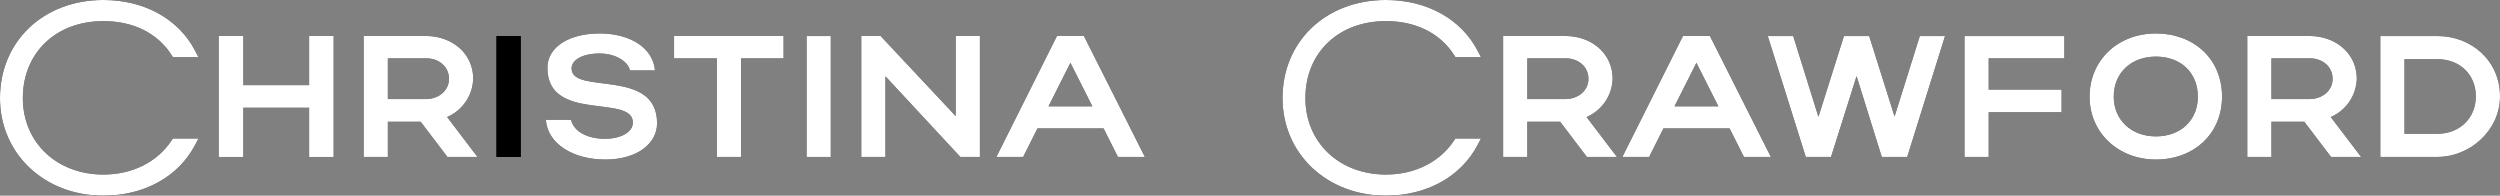
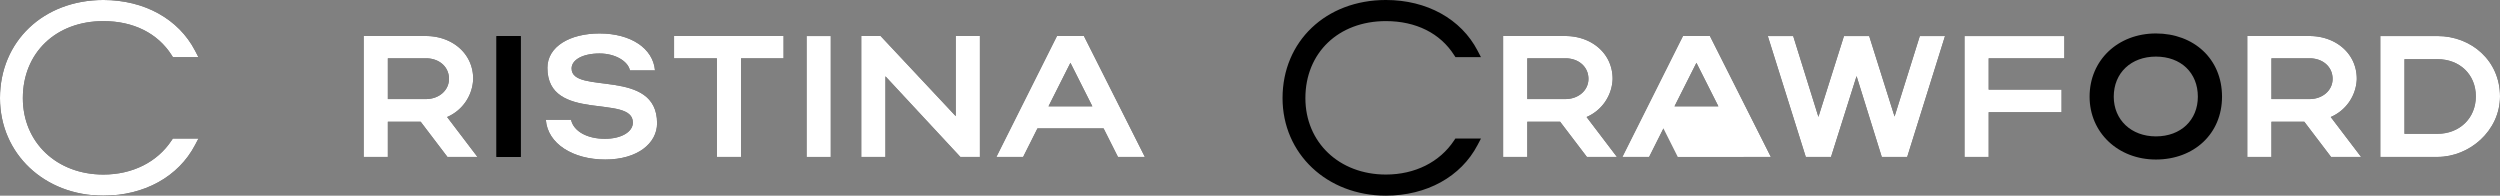
<svg xmlns="http://www.w3.org/2000/svg" width="608" height="47.583" viewBox="0 0 608 47.583">
  <rect x="0" y="0" width="608" height="47.583" fill="#808080" stroke="none" />
  <g id="Raggruppa_25" data-name="Raggruppa 25" transform="translate(-2720 587.637)">
    <g id="Raggruppa_22" data-name="Raggruppa 22" transform="translate(2720 -587.637)">
      <g id="Raggruppa_37" data-name="Raggruppa 37" transform="translate(0 0)">
        <path id="Tracciato_19" data-name="Tracciato 19" d="M39,66.438c0-6.256-5.205-10.425-11.5-10.425H12.37V85.421h5.877V76.855h7.979l6.514,8.566h7.307l-7.386-9.71A10.456,10.456,0,0,0,39,66.438m-11.5,4.912H18.247V61.433h9.245c3.275,0,5.627,2.1,5.627,5,0,2.767-2.4,4.912-5.627,4.912" transform="translate(76.074 -47.254)" />
        <rect id="Rettangolo_34" data-name="Rettangolo 34" width="5.877" height="29.4" transform="translate(120.755 8.769)" />
        <path id="Tracciato_20" data-name="Tracciato 20" d="M24.823,64.449c0-2.1,2.688-3.654,6.8-3.654,3.782,0,6.893,1.845,7.393,4.111h6.092c-.465-5.334-5.834-8.98-13.485-8.98-7.221,0-12.677,3.189-12.677,8.358,0,13.435,20.785,6.292,20.785,13.313,0,2.267-2.817,3.947-6.8,3.947-4.29,0-7.608-1.8-8.237-4.619H18.567c.422,5.8,6.549,9.66,14.45,9.66,7.851,0,12.6-3.947,12.6-8.823,0-13.606-20.792-6.807-20.792-13.313" transform="translate(114.185 -47.789)" />
        <path id="Tracciato_21" data-name="Tracciato 21" d="M22.928,61.433H33.345V85.414h5.877V61.433H49.561v-5.42H22.928Z" transform="translate(141.003 -47.251)" />
        <rect id="Rettangolo_35" data-name="Rettangolo 35" width="5.877" height="29.4" transform="translate(196.165 8.769)" />
        <path id="Tracciato_22" data-name="Tracciato 22" d="M52.275,75.5,34,56.013h-4.7V85.421h5.877V65.809L53.4,85.421h4.748V56.013H52.275Z" transform="translate(180.161 -47.252)" />
        <path id="Tracciato_23" data-name="Tracciato 23" d="M48.627,56.013,33.891,85.421H40.4l3.482-6.935H59.967l3.489,6.935h6.549L55.183,56.013Zm-2.059,17.1L51.9,62.527l5.334,10.582Z" transform="translate(208.427 -47.254)" />
        <path id="Tracciato_24" data-name="Tracciato 24" d="M77.754,66.438c0-6.256-5.205-10.425-11.5-10.425H51.128V85.421h5.877V76.855h7.979L71.5,85.421h7.307l-7.386-9.71a10.456,10.456,0,0,0,6.335-9.273M66.25,71.35H57.005V61.433H66.25c3.275,0,5.627,2.1,5.627,5,0,2.767-2.4,4.912-5.627,4.912" transform="translate(314.433 -47.254)" />
        <path id="Tracciato_25" data-name="Tracciato 25" d="M69.92,56.013,55.184,85.421H61.69l3.482-6.935H81.26l3.489,6.935H91.3L76.476,56.013Zm-2.059,17.1,5.334-10.582,5.334,10.582Z" transform="translate(339.377 -47.254)" />
        <path id="Tracciato_26" data-name="Tracciato 26" d="M90.961,75.583,84.79,56.014H78.656L72.443,75.669,66.308,56.014H60.13l9.238,29.4H75.51l6.213-19.655,6.127,19.655h6.185l9.195-29.4H97.1Z" transform="translate(369.797 -47.248)" />
        <path id="Tracciato_27" data-name="Tracciato 27" d="M66.821,85.415H72.7V74.54H90.43V69.034H72.7v-7.6H91.1v-5.42H66.821Z" transform="translate(410.945 -47.248)" />
        <path id="Tracciato_28" data-name="Tracciato 28" d="M87.206,55.926c-9.245,0-16.13,6.506-16.13,15.372,0,8.737,6.928,15.287,16.13,15.287s16.08-6.213,16.08-15.287c0-9.2-6.885-15.372-16.08-15.372m0,25.032c-5.97,0-10.253-3.99-10.253-9.659,0-5.8,4.24-9.745,10.253-9.745,6.092,0,10.2,3.947,10.2,9.745,0,5.67-4.111,9.659-10.2,9.659" transform="translate(437.111 -47.789)" />
        <path id="Tracciato_29" data-name="Tracciato 29" d="M103.066,66.438c0-6.256-5.205-10.425-11.5-10.425H76.44V85.421h5.877V76.855H90.3l6.514,8.566h7.307l-7.386-9.71a10.456,10.456,0,0,0,6.335-9.273m-11.5,4.912H82.317V61.433h9.245c3.275,0,5.627,2.1,5.627,5,0,2.767-2.4,4.912-5.627,4.912" transform="translate(470.099 -47.254)" />
        <path id="Tracciato_30" data-name="Tracciato 30" d="M94.864,56.014h-13.9v29.4h13.9c7.772,0,15.208-6.342,15.208-14.736,0-8.7-7.014-14.664-15.208-14.664m0,23.773H86.842V61.641h8.022c5.377,0,9.331,3.7,9.331,9.037s-4,9.109-9.331,9.109" transform="translate(497.928 -47.248)" />
        <path id="Tracciato_36" data-name="Tracciato 36" d="M41.72,88.957c-3.482,5.262-9.524,8.28-16.581,8.28-11.347,0-19.584-7.815-19.584-18.583,0-11.025,8.058-18.733,19.584-18.733,7.3,0,13.192,2.939,16.6,8.265l.315.5h6.2l-.815-1.573c-4.011-7.715-12.348-12.326-22.3-12.326C10.575,54.788,0,64.826,0,78.654c0,13.52,10.8,23.716,25.139,23.716,9.924,0,18.261-4.6,22.3-12.319l.829-1.573H42.034Z" transform="translate(0 -54.788)" />
        <path id="Tracciato_37" data-name="Tracciato 37" d="M85.338,88.957c-3.482,5.262-9.524,8.28-16.581,8.28-11.34,0-19.576-7.815-19.576-18.583,0-11.025,8.051-18.733,19.576-18.733,7.3,0,13.2,2.939,16.6,8.272l.322.493h6.2l-.822-1.573c-4.011-7.715-12.341-12.326-22.3-12.326-14.557,0-25.132,10.038-25.132,23.866,0,13.52,10.8,23.716,25.132,23.716,9.924,0,18.261-4.6,22.3-12.319l.829-1.573H85.652Z" transform="translate(268.29 -54.788)" />
      </g>
    </g>
    <g id="Raggruppa_23" data-name="Raggruppa 23" transform="translate(2720 -587.637)">
-       <path fill="#fff" id="Tracciato_18" data-name="Tracciato 18" d="M29.411,67.99H13.324V56.014H7.447V85.421h5.877V73.409H29.411V85.421h5.877V56.014H29.411Z" transform="translate(45.796 -47.251)" />
      <path fill="#fff" id="Tracciato_39" data-name="Tracciato 39" d="M39,66.438c0-6.256-5.205-10.425-11.5-10.425H12.37V85.421h5.877V76.855h7.979l6.514,8.566h7.307l-7.386-9.71A10.456,10.456,0,0,0,39,66.438m-11.5,4.912H18.247V61.433h9.245c3.275,0,5.627,2.1,5.627,5,0,2.767-2.4,4.912-5.627,4.912" transform="translate(76.075 -47.254)" />
      <rect id="Rettangolo_37" data-name="Rettangolo 37" width="5.877" height="29.4" transform="translate(120.755 8.769)" />
      <path fill="#fff" id="Tracciato_40" data-name="Tracciato 40" d="M24.823,64.449c0-2.1,2.688-3.654,6.8-3.654,3.782,0,6.893,1.845,7.393,4.111h6.092c-.465-5.334-5.834-8.98-13.485-8.98-7.221,0-12.677,3.189-12.677,8.358,0,13.435,20.785,6.292,20.785,13.313,0,2.267-2.817,3.947-6.8,3.947-4.29,0-7.608-1.8-8.237-4.619H18.567c.422,5.8,6.549,9.66,14.45,9.66,7.851,0,12.6-3.947,12.6-8.823,0-13.606-20.792-6.807-20.792-13.313" transform="translate(114.185 -47.789)" />
      <path fill="#fff" id="Tracciato_41" data-name="Tracciato 41" d="M22.928,61.433H33.345V85.414h5.877V61.433H49.561v-5.42H22.928Z" transform="translate(141.003 -47.251)" />
      <rect fill="#fff" id="Rettangolo_38" data-name="Rettangolo 38" width="5.877" height="29.4" transform="translate(196.165 8.769)" />
      <path fill="#fff" id="Tracciato_42" data-name="Tracciato 42" d="M52.275,75.5,34,56.013h-4.7V85.421h5.877V65.809L53.4,85.421h4.748V56.013H52.275Z" transform="translate(180.161 -47.252)" />
      <path fill="#fff" id="Tracciato_43" data-name="Tracciato 43" d="M48.627,56.013,33.891,85.421H40.4l3.482-6.935H59.967l3.489,6.935h6.549L55.183,56.013Zm-2.059,17.1L51.9,62.527l5.334,10.582Z" transform="translate(208.427 -47.254)" />
      <path fill="#fff" id="Tracciato_44" data-name="Tracciato 44" d="M77.754,66.438c0-6.256-5.205-10.425-11.5-10.425H51.128V85.421h5.877V76.855h7.979L71.5,85.421h7.307l-7.386-9.71a10.456,10.456,0,0,0,6.335-9.273M66.25,71.35H57.005V61.433H66.25c3.275,0,5.627,2.1,5.627,5,0,2.767-2.4,4.912-5.627,4.912" transform="translate(314.433 -47.254)" />
-       <path fill="#fff" id="Tracciato_45" data-name="Tracciato 45" d="M69.92,56.013,55.184,85.421H61.69l3.482-6.935H81.26l3.489,6.935H91.3L76.476,56.013Zm-2.059,17.1,5.334-10.582,5.334,10.582Z" transform="translate(339.377 -47.254)" />
+       <path fill="#fff" id="Tracciato_45" data-name="Tracciato 45" d="M69.92,56.013,55.184,85.421H61.69l3.482-6.935l3.489,6.935H91.3L76.476,56.013Zm-2.059,17.1,5.334-10.582,5.334,10.582Z" transform="translate(339.377 -47.254)" />
      <path fill="#fff" id="Tracciato_46" data-name="Tracciato 46" d="M90.961,75.583,84.79,56.014H78.656L72.443,75.669,66.308,56.014H60.13l9.238,29.4H75.51l6.213-19.655,6.127,19.655h6.185l9.195-29.4H97.1Z" transform="translate(369.797 -47.248)" />
      <path fill="#fff" id="Tracciato_47" data-name="Tracciato 47" d="M66.821,85.415H72.7V74.54H90.43V69.034H72.7v-7.6H91.1v-5.42H66.821Z" transform="translate(410.945 -47.248)" />
-       <path fill="#fff" id="Tracciato_48" data-name="Tracciato 48" d="M87.206,55.926c-9.245,0-16.13,6.506-16.13,15.372,0,8.737,6.928,15.287,16.13,15.287s16.08-6.213,16.08-15.287c0-9.2-6.885-15.372-16.08-15.372m0,25.032c-5.97,0-10.253-3.99-10.253-9.659,0-5.8,4.24-9.745,10.253-9.745,6.092,0,10.2,3.947,10.2,9.745,0,5.67-4.111,9.659-10.2,9.659" transform="translate(437.111 -47.789)" />
      <path fill="#fff" id="Tracciato_49" data-name="Tracciato 49" d="M103.066,66.438c0-6.256-5.205-10.425-11.5-10.425H76.44V85.421h5.877V76.855H90.3l6.514,8.566h7.307l-7.386-9.71a10.456,10.456,0,0,0,6.335-9.273m-11.5,4.912H82.317V61.433h9.245c3.275,0,5.627,2.1,5.627,5,0,2.767-2.4,4.912-5.627,4.912" transform="translate(470.099 -47.254)" />
      <path fill="#fff" id="Tracciato_50" data-name="Tracciato 50" d="M94.864,56.014h-13.9v29.4h13.9c7.772,0,15.208-6.342,15.208-14.736,0-8.7-7.014-14.664-15.208-14.664m0,23.773H86.842V61.641h8.022c5.377,0,9.331,3.7,9.331,9.037s-4,9.109-9.331,9.109" transform="translate(497.928 -47.248)" />
      <path fill="#fff" id="Tracciato_56" data-name="Tracciato 56" d="M41.72,88.957c-3.482,5.262-9.524,8.28-16.581,8.28-11.347,0-19.584-7.815-19.584-18.583,0-11.025,8.058-18.733,19.584-18.733,7.3,0,13.192,2.939,16.6,8.265l.315.5h6.2l-.815-1.573c-4.011-7.715-12.348-12.326-22.3-12.326C10.575,54.788,0,64.826,0,78.654c0,13.52,10.8,23.716,25.139,23.716,9.924,0,18.261-4.6,22.3-12.319l.829-1.573H42.034Z" transform="translate(0 -54.788)" />
-       <path fill="#fff" id="Tracciato_57" data-name="Tracciato 57" d="M85.338,88.957c-3.482,5.262-9.524,8.28-16.581,8.28-11.34,0-19.576-7.815-19.576-18.583,0-11.025,8.051-18.733,19.576-18.733,7.3,0,13.2,2.939,16.6,8.272l.322.493h6.2l-.822-1.573c-4.011-7.715-12.341-12.326-22.3-12.326-14.557,0-25.132,10.038-25.132,23.866,0,13.52,10.8,23.716,25.132,23.716,9.924,0,18.261-4.6,22.3-12.319l.829-1.573H85.652Z" transform="translate(268.29 -54.788)" />
    </g>
  </g>
</svg>